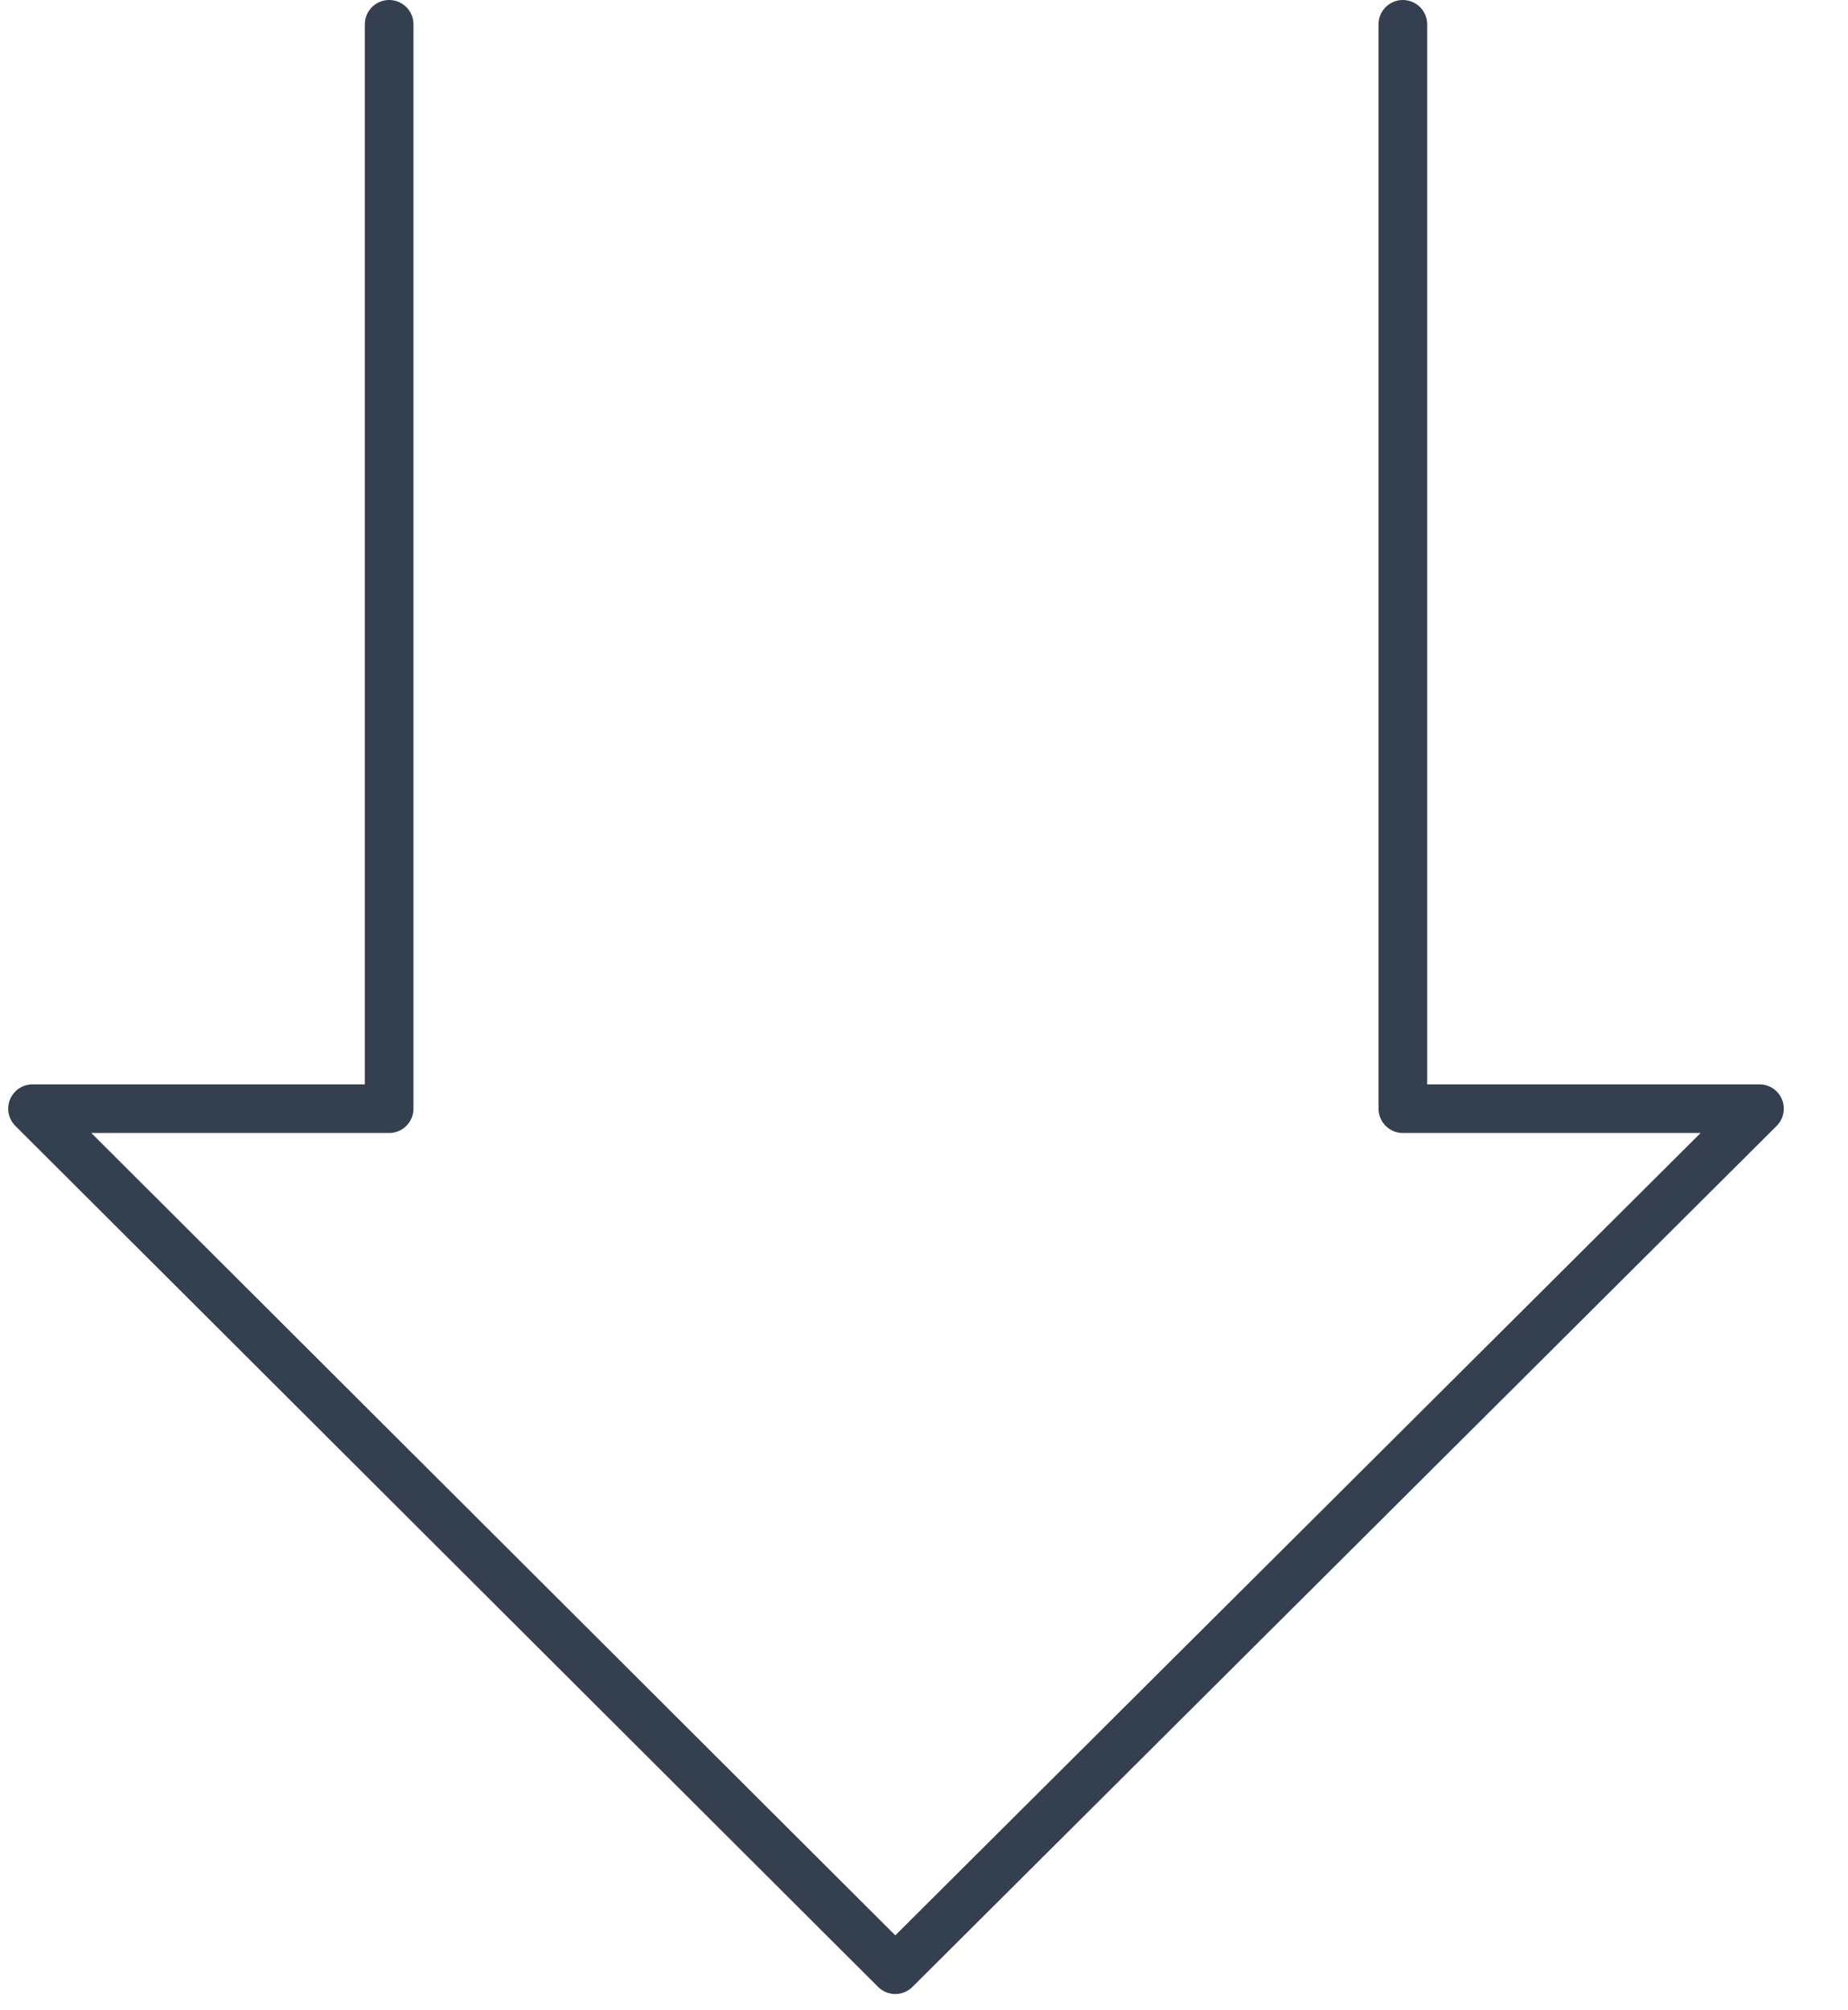
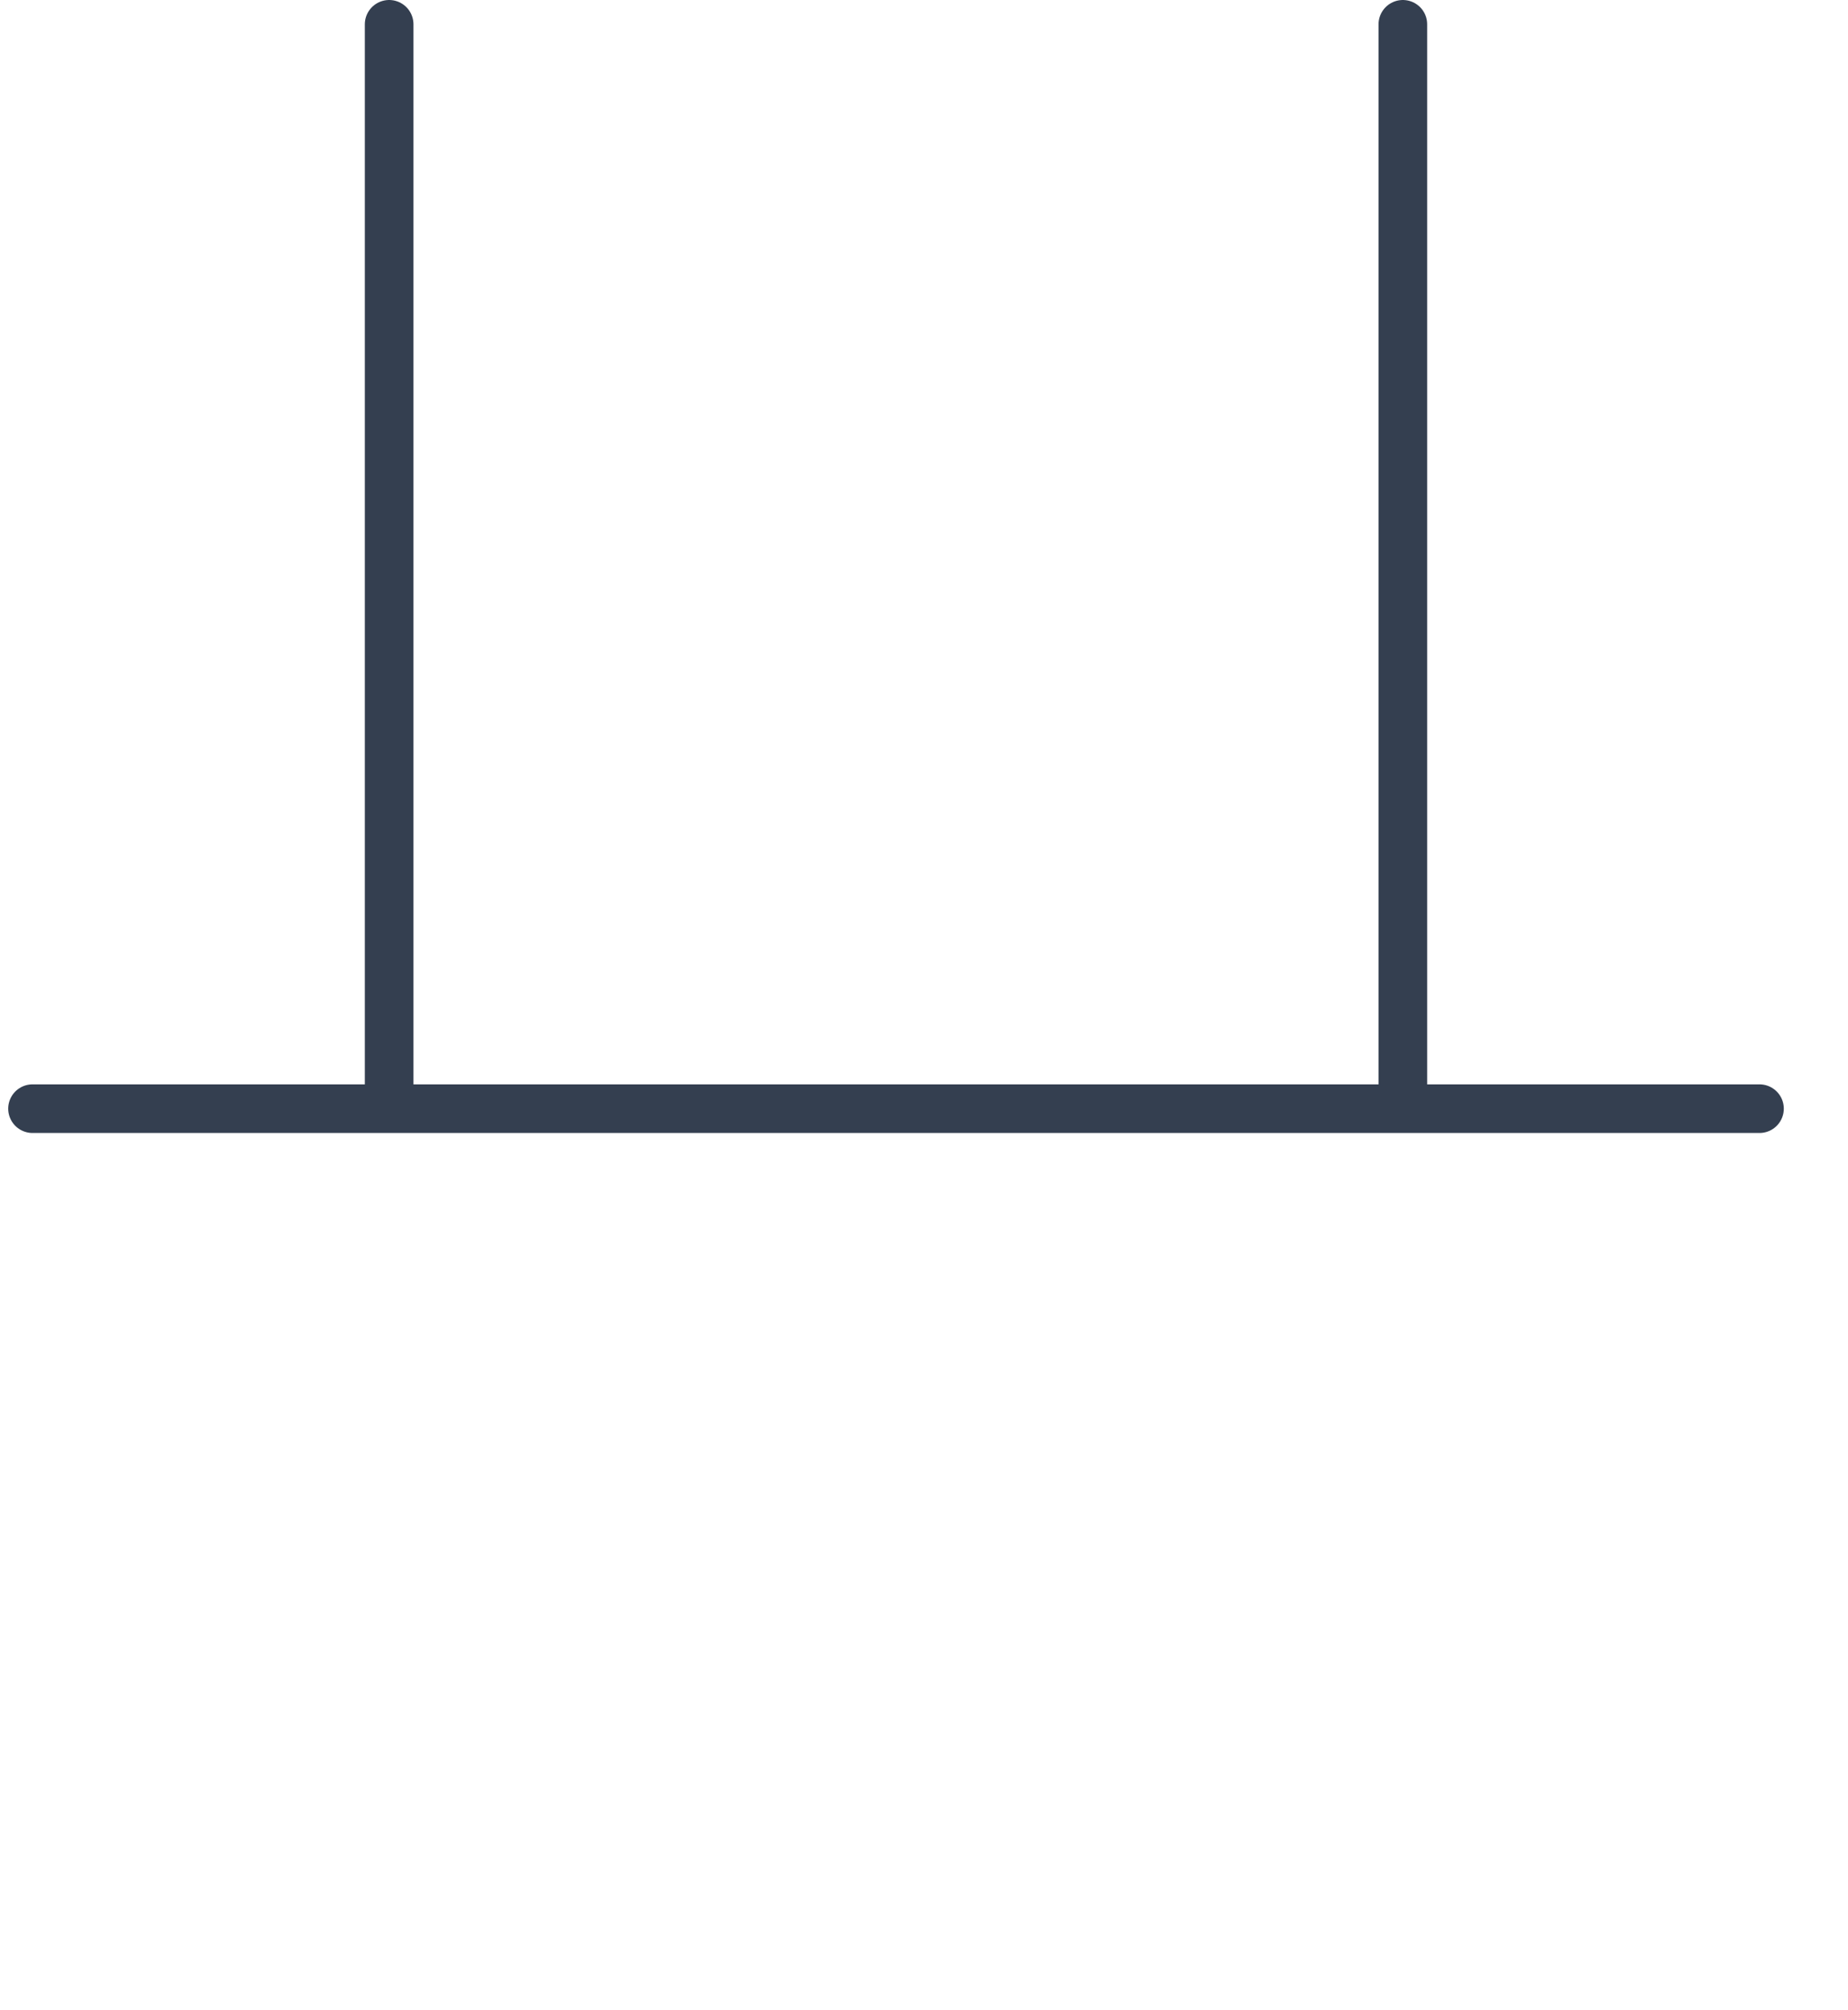
<svg xmlns="http://www.w3.org/2000/svg" width="57" height="62">
-   <path fill="none" stroke="#343F50" stroke-width="1.5" stroke-linecap="round" stroke-linejoin="round" transform="translate(1.003 0.75)" d="M42.267 0L42.267 33.444L53.267 33.444L26.611 60L0 33.444L11 33.444L11 0" fill-rule="evenodd" />
+   <path fill="none" stroke="#343F50" stroke-width="1.5" stroke-linecap="round" stroke-linejoin="round" transform="translate(1.003 0.75)" d="M42.267 0L42.267 33.444L53.267 33.444L0 33.444L11 33.444L11 0" fill-rule="evenodd" />
</svg>